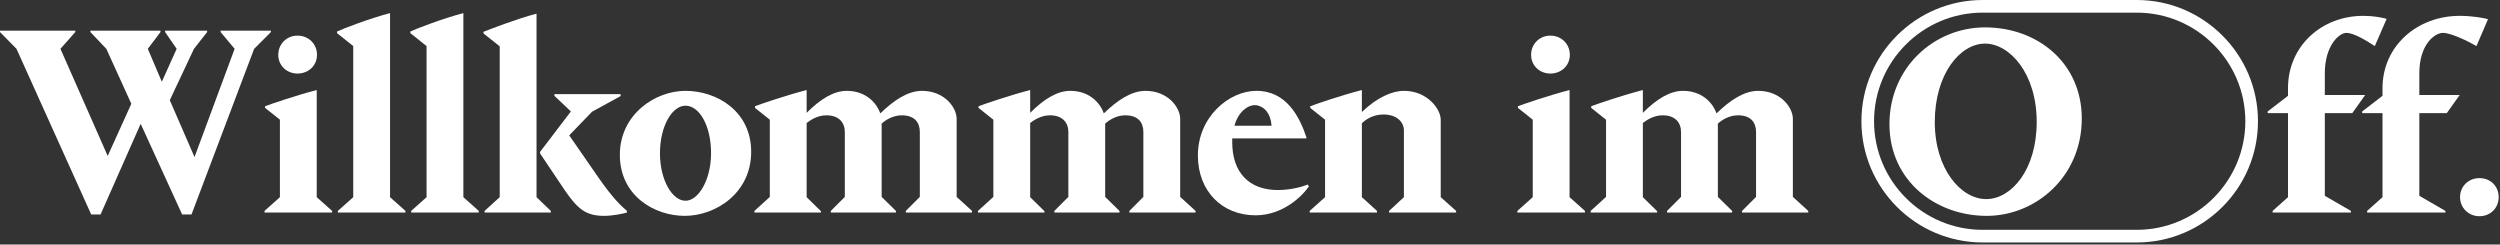
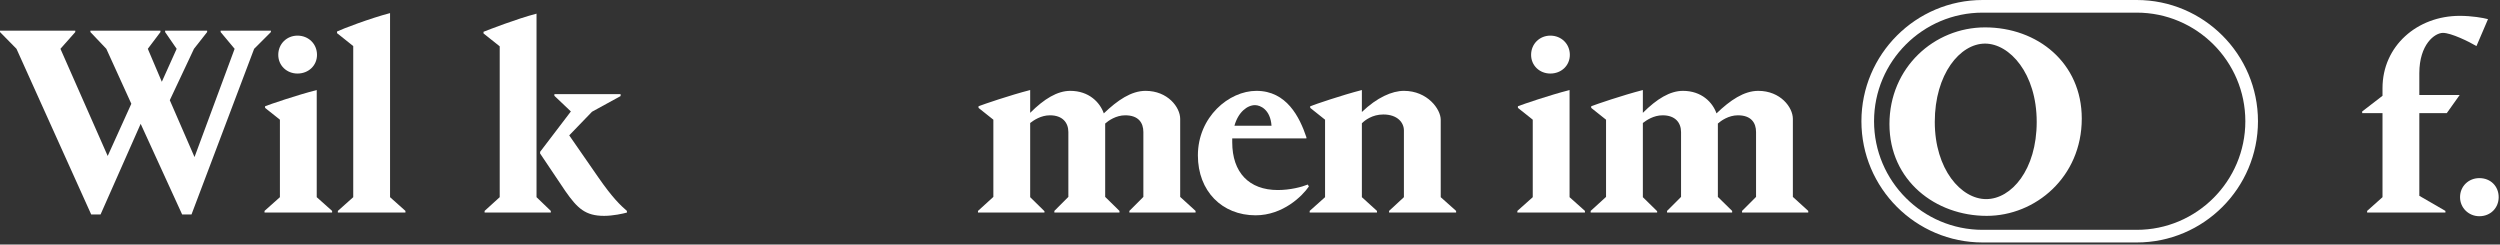
<svg xmlns="http://www.w3.org/2000/svg" width="100%" height="100%" viewBox="0 0 910 89" version="1.1" xml:space="preserve" style="fill-rule:evenodd;clip-rule:evenodd;stroke-linejoin:round;stroke-miterlimit:2;">
  <rect x="0" y="0" width="910" height="89" fill="#333333" stroke="none" />
  <g transform="matrix(1,0,0,1,855.735,6.369)">
-     <path d="M0,70.403L0,71.004L-28.502,71.004L-28.502,70.403L-22.901,65.403L-22.901,34.801L-30.302,34.801L-30.302,34.201L-22.901,28.501L-22.901,25.701C-22.901,10.5 -10.801,-0.601 4.501,-0.601C8.201,-0.601 11.201,-0.001 13.001,0.499L8.701,10.4C5.601,8.4 1.101,5.6 -1.7,5.6C-4.2,5.6 -9.5,10.1 -9.5,20.3L-9.5,28.201L5.2,28.201L0.5,34.801L-9.5,34.801L-9.5,64.903L0,70.403Z" style="fill:white;fill-rule:nonzero;" />
-   </g>
+     </g>
  <g transform="matrix(1,0,0,1,890.134,6.369)">
    <path d="M0,70.403L0,71.004L-28.502,71.004L-28.502,70.403L-22.901,65.403L-22.901,34.801L-30.302,34.801L-30.302,34.201L-22.901,28.501L-22.901,25.701C-22.901,10.4 -10.301,-0.601 5.2,-0.601C9.5,-0.601 13.7,0.099 15.501,0.599L11.301,10.4C8.601,8.8 2.1,5.6 -0.9,5.6C-3.9,5.6 -9.501,9.8 -9.501,20.3L-9.501,28.201L5.2,28.201L0.5,34.801L-9.501,34.801L-9.501,64.903L0,70.403Z" style="fill:white;fill-rule:nonzero;" />
  </g>
  <g transform="matrix(-1,0,0,1,902.487,78.703)">
    <path d="M0.001,-13.87C-4.085,-13.87 -7.029,-10.926 -7.029,-6.935C-7.029,-3.04 -4.085,0 0.001,0C3.896,0 7.03,-3.04 7.03,-6.935C7.03,-10.926 3.896,-13.87 0.001,-13.87" style="fill:white;fill-rule:nonzero;" />
  </g>
  <g transform="matrix(1,0,0,1,53.803,71.472)">
    <path d="M0,-53.703L5.1,-41.703L10.5,-53.703L6.3,-59.804L6.3,-60.304L21.601,-60.304L21.601,-59.804L16.801,-53.703L8,-35.002L17.001,-14.301L31.602,-53.703L26.501,-59.804L26.501,-60.304L44.803,-60.304L44.803,-59.804L38.702,-53.703L15.901,6.601L12.5,6.601L-2.6,-26.401L-17.201,6.601L-20.602,6.601L-47.803,-53.703L-53.803,-59.804L-53.803,-60.304L-26.402,-60.304L-26.402,-59.804L-31.802,-53.703L-14.601,-14.701L-6,-33.702L-15.101,-53.703L-20.901,-59.804L-20.901,-60.304L4.6,-60.304L4.6,-59.804L0,-53.703Z" style="fill:white;fill-rule:nonzero;" />
  </g>
  <g transform="matrix(1,0,0,1,108.289,77.373)">
    <path d="M0,-64.404C4,-64.404 7.101,-61.404 7.101,-57.404C7.101,-53.504 4,-50.603 0,-50.603C-3.9,-50.603 -7,-53.504 -7,-57.404C-7,-61.404 -3.9,-64.404 0,-64.404M-12.001,0L-12.001,-0.601L-6.4,-5.601L-6.4,-33.802L-11.801,-38.103L-11.801,-38.702C-10,-39.403 -0.4,-42.703 7,-44.603L7,-5.601L12.601,-0.601L12.601,0L-12.001,0Z" style="fill:white;fill-rule:nonzero;" />
  </g>
  <g transform="matrix(1,0,0,1,141.978,10.369)">
    <path d="M0,61.403L5.601,66.403L5.601,67.004L-19.001,67.004L-19.001,66.403L-13.4,61.403L-13.4,6.4L-19.301,1.699L-19.301,1.1C-17.5,0.199 -7.3,-3.701 0,-5.601L0,61.403Z" style="fill:white;fill-rule:nonzero;" />
  </g>
  <g transform="matrix(1,0,0,1,168.668,10.369)">
-     <path d="M0,61.403L5.601,66.403L5.601,67.004L-19.001,67.004L-19.001,66.403L-13.401,61.403L-13.401,6.4L-19.302,1.699L-19.302,1.1C-17.501,0.199 -7.301,-3.701 0,-5.601L0,61.403Z" style="fill:white;fill-rule:nonzero;" />
-   </g>
+     </g>
  <g transform="matrix(1,0,0,1,196.596,27.671)">
    <path d="M0,28.2L0,27.6L11.201,12.9L5.2,7.2L5.2,6.599L29.302,6.599L29.302,7.3L18.901,13L10.601,21.6L21.201,36.901C26.401,44.401 29.302,47.101 31.603,49.101L31.603,49.702C30.202,50.101 26.502,50.902 23.302,50.902C16.501,50.902 13.601,48.202 9.201,41.901L0,28.2ZM-1.3,44.101L3.9,49.101L3.9,49.702L-20.201,49.702L-20.201,49.101L-14.701,44.101L-14.701,-10.802L-20.602,-15.502L-20.602,-16.102C-18.801,-16.802 -8.601,-20.802 -1.3,-22.702L-1.3,44.101Z" style="fill:white;fill-rule:nonzero;" />
  </g>
  <g transform="matrix(1,0,0,1,249.526,38.571)">
-     <path d="M0,34.501C4.7,34.501 9.301,26.9 9.301,17.2C9.301,7.1 5,-0.101 0,-0.101C-4.9,-0.101 -9.301,7.399 -9.301,17.2C-9.301,27.001 -4.8,34.501 0,34.501M0,-5.501C11.301,-5.501 23.901,1.799 23.901,16.7C23.901,31.701 11.001,40.002 -0.3,40.002C-11.301,40.002 -23.901,32.701 -23.901,17.8C-23.901,3.1 -11.101,-5.501 0,-5.501" style="fill:white;fill-rule:nonzero;" />
-   </g>
+     </g>
  <g transform="matrix(1,0,0,1,293.616,69.073)">
-     <path d="M0,-28.002C5.101,-33.102 9.9,-36.002 14.601,-36.002C21.401,-36.002 25.401,-31.802 26.802,-27.802C31.802,-32.602 36.802,-36.002 42.003,-36.002C50.103,-36.002 54.604,-30.002 54.604,-25.802L54.604,2.6L60.203,7.7L60.203,8.3L36.103,8.3L36.103,7.7L41.202,2.6L41.202,-21.002C41.202,-24.402 39.402,-27.102 34.602,-27.102C31.202,-27.102 28.401,-25.102 27.302,-24.102L27.302,2.6L32.502,7.7L32.502,8.3L8.801,8.3L8.801,7.7L13.9,2.6L13.9,-21.002C13.9,-24.402 11.801,-27.102 7.2,-27.102C3.9,-27.102 1.3,-25.302 0,-24.302L0,2.7L5.2,7.8L5.2,8.3L-19.001,8.3L-19.001,7.7L-13.401,2.6L-13.401,-25.502L-18.802,-29.802L-18.802,-30.402C-17.001,-31.102 -7.4,-34.402 0,-36.302L0,-28.002Z" style="fill:white;fill-rule:nonzero;" />
-   </g>
+     </g>
  <g transform="matrix(1,0,0,1,374.984,69.073)">
    <path d="M0,-28.002C5.101,-33.102 9.9,-36.002 14.601,-36.002C21.401,-36.002 25.401,-31.802 26.802,-27.802C31.802,-32.602 36.802,-36.002 42.002,-36.002C50.103,-36.002 54.604,-30.002 54.604,-25.802L54.604,2.6L60.203,7.7L60.203,8.3L36.103,8.3L36.103,7.7L41.202,2.6L41.202,-21.002C41.202,-24.402 39.402,-27.102 34.602,-27.102C31.202,-27.102 28.401,-25.102 27.302,-24.102L27.302,2.6L32.502,7.7L32.502,8.3L8.801,8.3L8.801,7.7L13.9,2.6L13.9,-21.002C13.9,-24.402 11.801,-27.102 7.2,-27.102C3.9,-27.102 1.3,-25.302 0,-24.302L0,2.7L5.2,7.8L5.2,8.3L-19.001,8.3L-19.001,7.7L-13.401,2.6L-13.401,-25.502L-18.801,-29.802L-18.801,-30.402C-17.001,-31.102 -7.4,-34.402 0,-36.302L0,-28.002Z" style="fill:white;fill-rule:nonzero;" />
  </g>
  <g transform="matrix(1,0,0,1,449.332,65.673)">
    <path d="M0,-19.903L13.501,-19.903C13.102,-25.803 9.401,-27.403 7.501,-27.403C4.7,-27.403 1.4,-24.903 0,-19.903M15.802,3.498C20.302,3.498 24.502,2.399 26.702,1.498L27.102,2.199C24.802,5.599 17.701,12.7 7.701,12.7C-4.5,12.7 -13.301,3.899 -13.301,-9.102C-13.301,-23.103 -2,-32.603 8.001,-32.603C19.002,-32.603 23.702,-23.103 26.202,-15.703L26.202,-15.302L-0.8,-15.302L-0.8,-13.902C-0.8,-2.902 5.301,3.498 15.802,3.498" style="fill:white;fill-rule:nonzero;" />
  </g>
  <g transform="matrix(1,0,0,1,476.721,32.77)">
    <path d="M0,44.603L0,44.002L5.6,39.002L5.6,10.801L0.2,6.5L0.2,5.901C2,5.201 11.601,1.9 19.001,0L19.001,8.001C24.501,2.701 30.002,0.3 34.302,0.3C42.902,0.3 47.702,7 47.702,10.801L47.702,39.002L53.303,44.002L53.303,44.603L28.901,44.603L28.901,44.002L34.302,39.002L34.302,14.701C34.302,11.901 32.002,8.901 26.802,8.901C22.801,8.901 20.101,11.001 19.001,12.101L19.001,39.002L24.501,44.002L24.501,44.603L0,44.603Z" style="fill:white;fill-rule:nonzero;" />
  </g>
  <g transform="matrix(1,0,0,1,564.321,77.373)">
    <path d="M0,-64.404C4.001,-64.404 7.101,-61.404 7.101,-57.404C7.101,-53.504 4.001,-50.603 0,-50.603C-3.899,-50.603 -7,-53.504 -7,-57.404C-7,-61.404 -3.899,-64.404 0,-64.404M-12,0L-12,-0.601L-6.4,-5.601L-6.4,-33.802L-11.8,-38.103L-11.8,-38.702C-10,-39.403 -0.399,-42.703 7.001,-44.603L7.001,-5.601L12.602,-0.601L12.602,0L-12,0Z" style="fill:white;fill-rule:nonzero;" />
  </g>
  <g transform="matrix(1,0,0,1,598.001,69.073)">
    <path d="M0,-28.002C5.101,-33.102 9.9,-36.002 14.601,-36.002C21.401,-36.002 25.401,-31.802 26.802,-27.802C31.802,-32.602 36.802,-36.002 42.003,-36.002C50.102,-36.002 54.603,-30.002 54.603,-25.802L54.603,2.6L60.203,7.7L60.203,8.3L36.103,8.3L36.103,7.7L41.202,2.6L41.202,-21.002C41.202,-24.402 39.402,-27.102 34.602,-27.102C31.202,-27.102 28.401,-25.102 27.302,-24.102L27.302,2.6L32.502,7.7L32.502,8.3L8.801,8.3L8.801,7.7L13.9,2.6L13.9,-21.002C13.9,-24.402 11.801,-27.102 7.2,-27.102C3.9,-27.102 1.3,-25.302 0,-24.302L0,2.7L5.2,7.8L5.2,8.3L-19.001,8.3L-19.001,7.7L-13.401,2.6L-13.401,-25.502L-18.802,-29.802L-18.802,-30.402C-17.001,-31.102 -7.4,-34.402 0,-36.302L0,-28.002Z" style="fill:white;fill-rule:nonzero;" />
  </g>
  <g transform="matrix(1,0,0,1,722.961,16.07)">
    <path d="M0,56.403C9.201,56.403 18.401,45.702 18.401,28.301C18.401,10.6 8.501,-0.201 -0.399,-0.201C-9.5,-0.201 -18.701,10.9 -18.701,28.301C-18.701,45.602 -9.101,56.403 0,56.403M-0.399,-6.101C18.701,-6.101 34.803,6.799 34.803,27.101C34.803,48.402 17.901,62.504 0.2,62.504C-18.4,62.504 -35.202,49.703 -35.202,29.101C-35.202,8.5 -18.9,-6.101 -0.399,-6.101" style="fill:white;fill-rule:nonzero;" />
  </g>
  <g transform="matrix(1,0,0,1,721.684,83.659)">
    <path d="M0,-79.059C-21.797,-79.059 -39.529,-61.326 -39.529,-39.529C-39.529,-17.732 -21.797,0 0,0L56.089,0C77.886,0 95.619,-17.732 95.619,-39.529C95.619,-61.326 77.886,-79.059 56.089,-79.059L0,-79.059ZM56.089,4.6L0,4.6C-24.333,4.6 -44.129,-15.196 -44.129,-39.529C-44.129,-63.862 -24.333,-83.659 0,-83.659L56.089,-83.659C80.422,-83.659 100.219,-63.862 100.219,-39.529C100.219,-15.196 80.422,4.6 56.089,4.6" style="fill:white;fill-rule:nonzero;" />
  </g>
</svg>